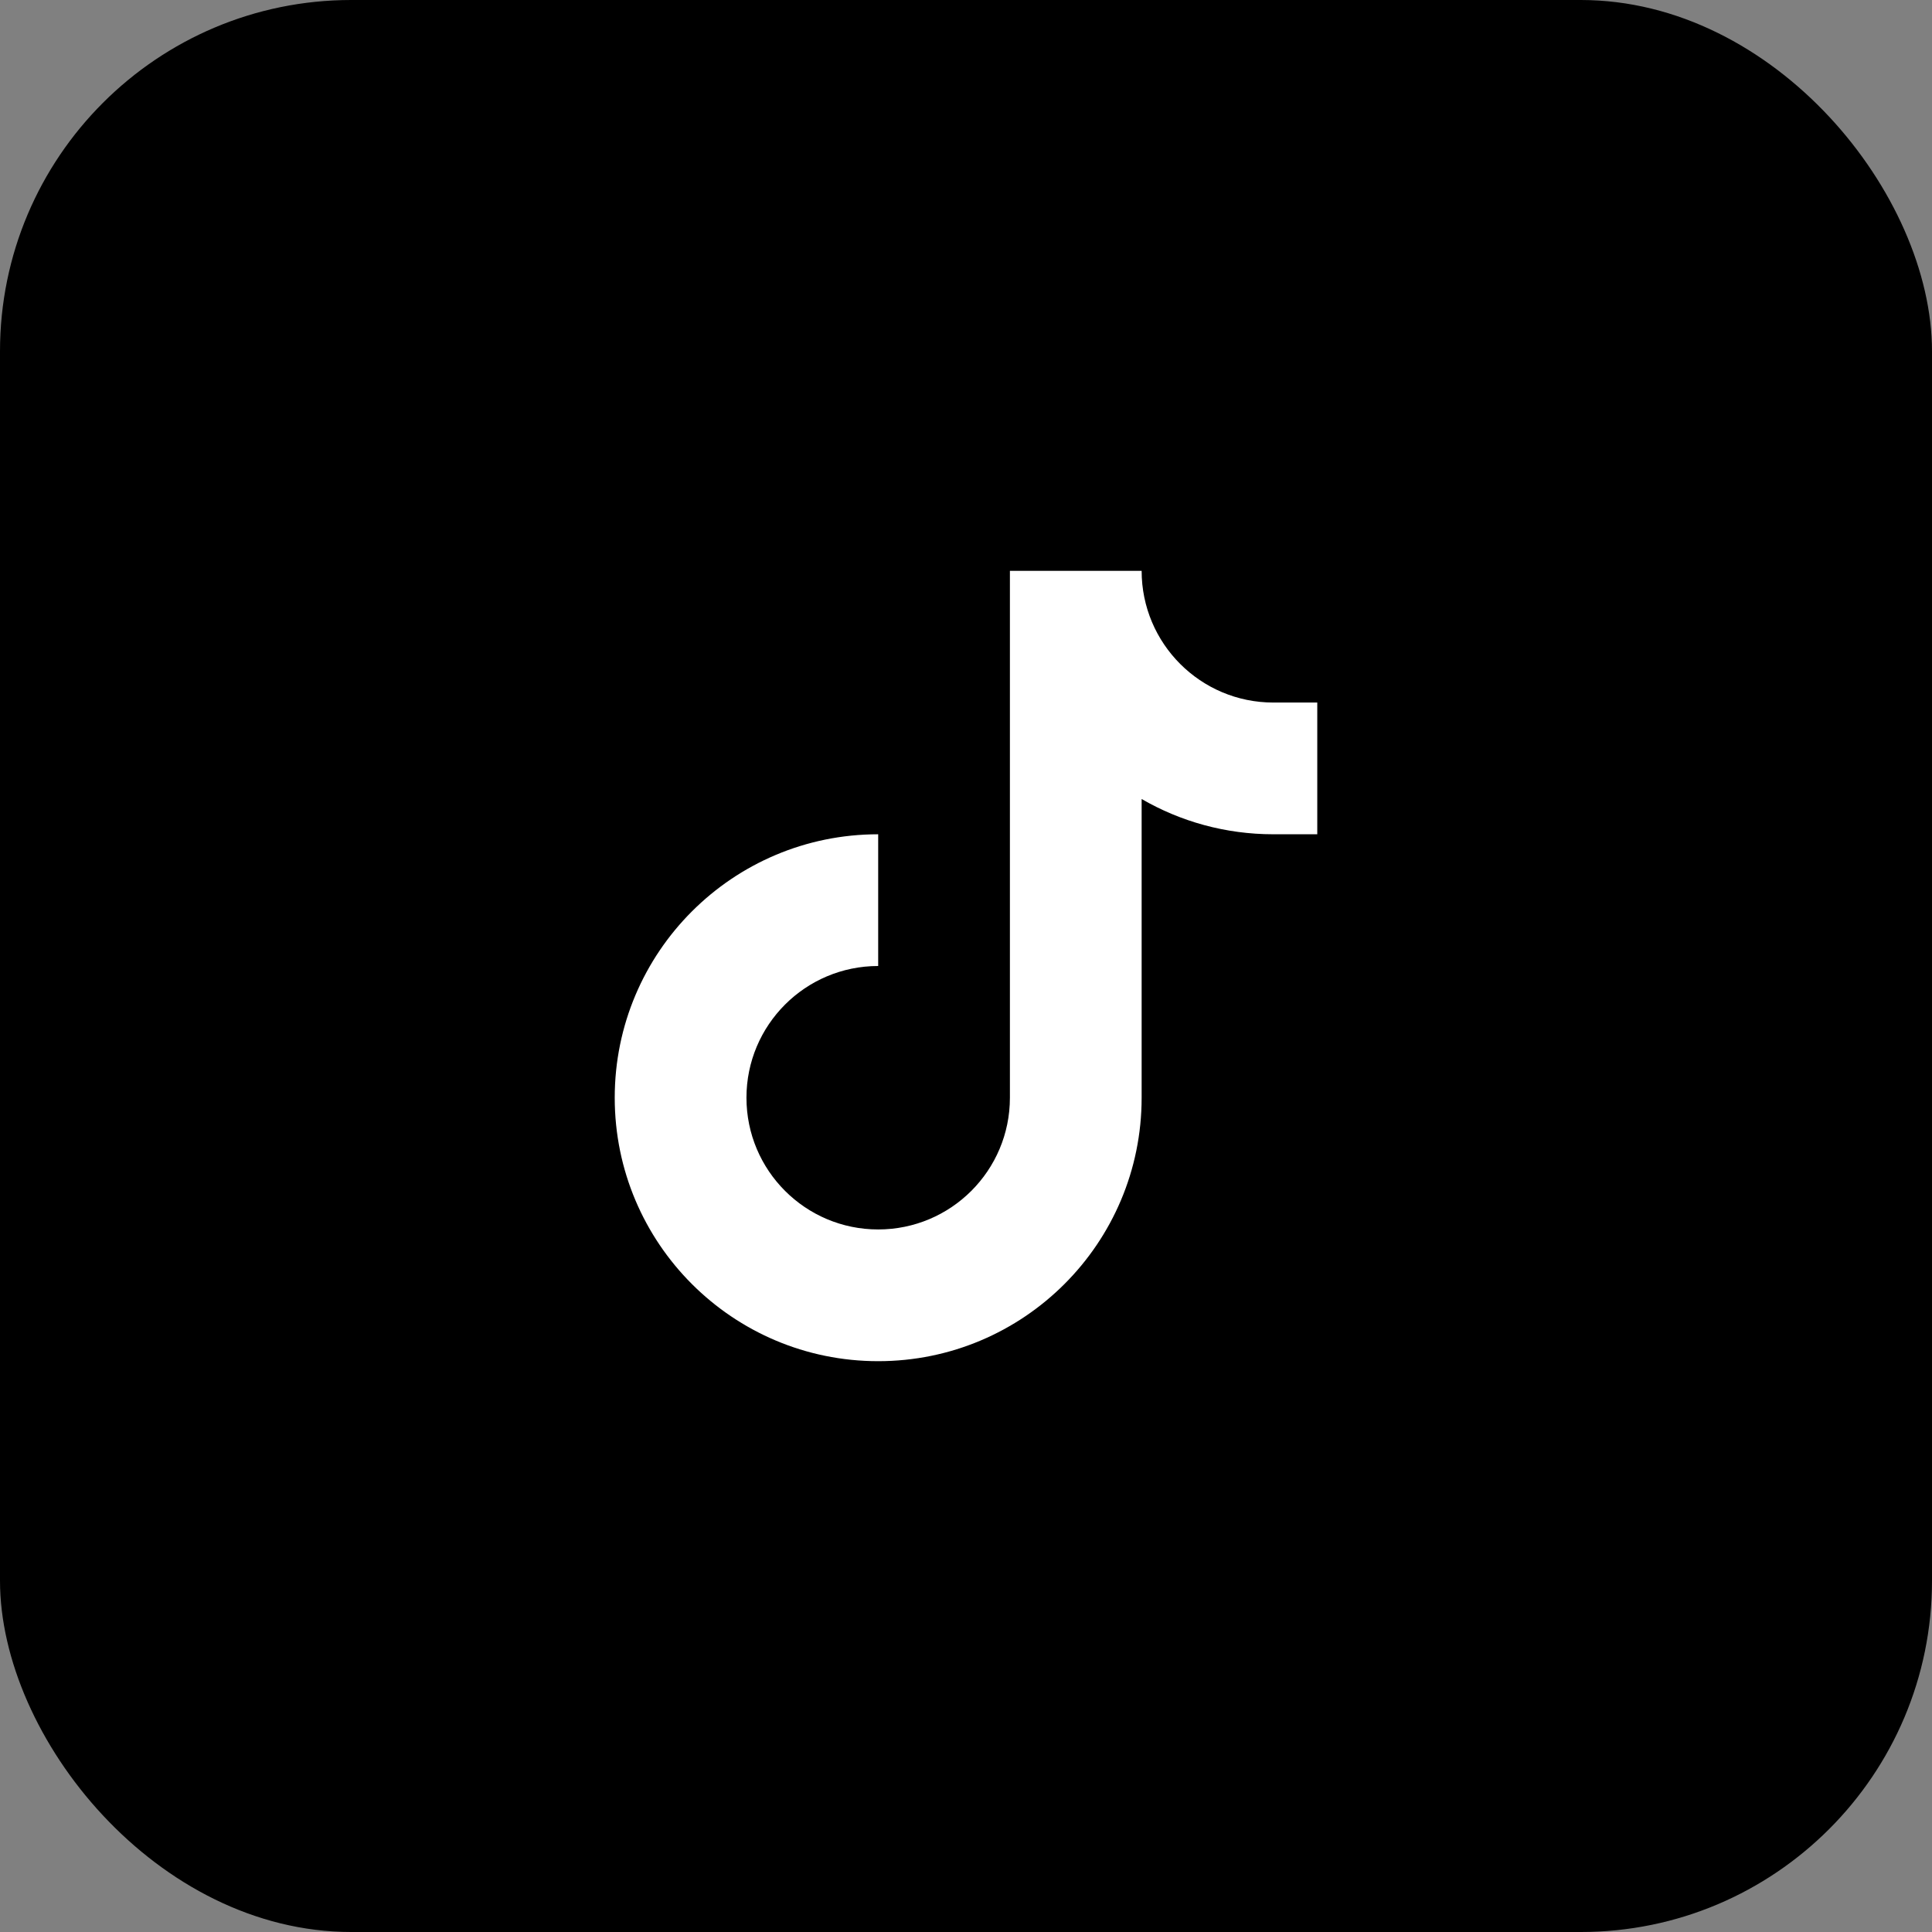
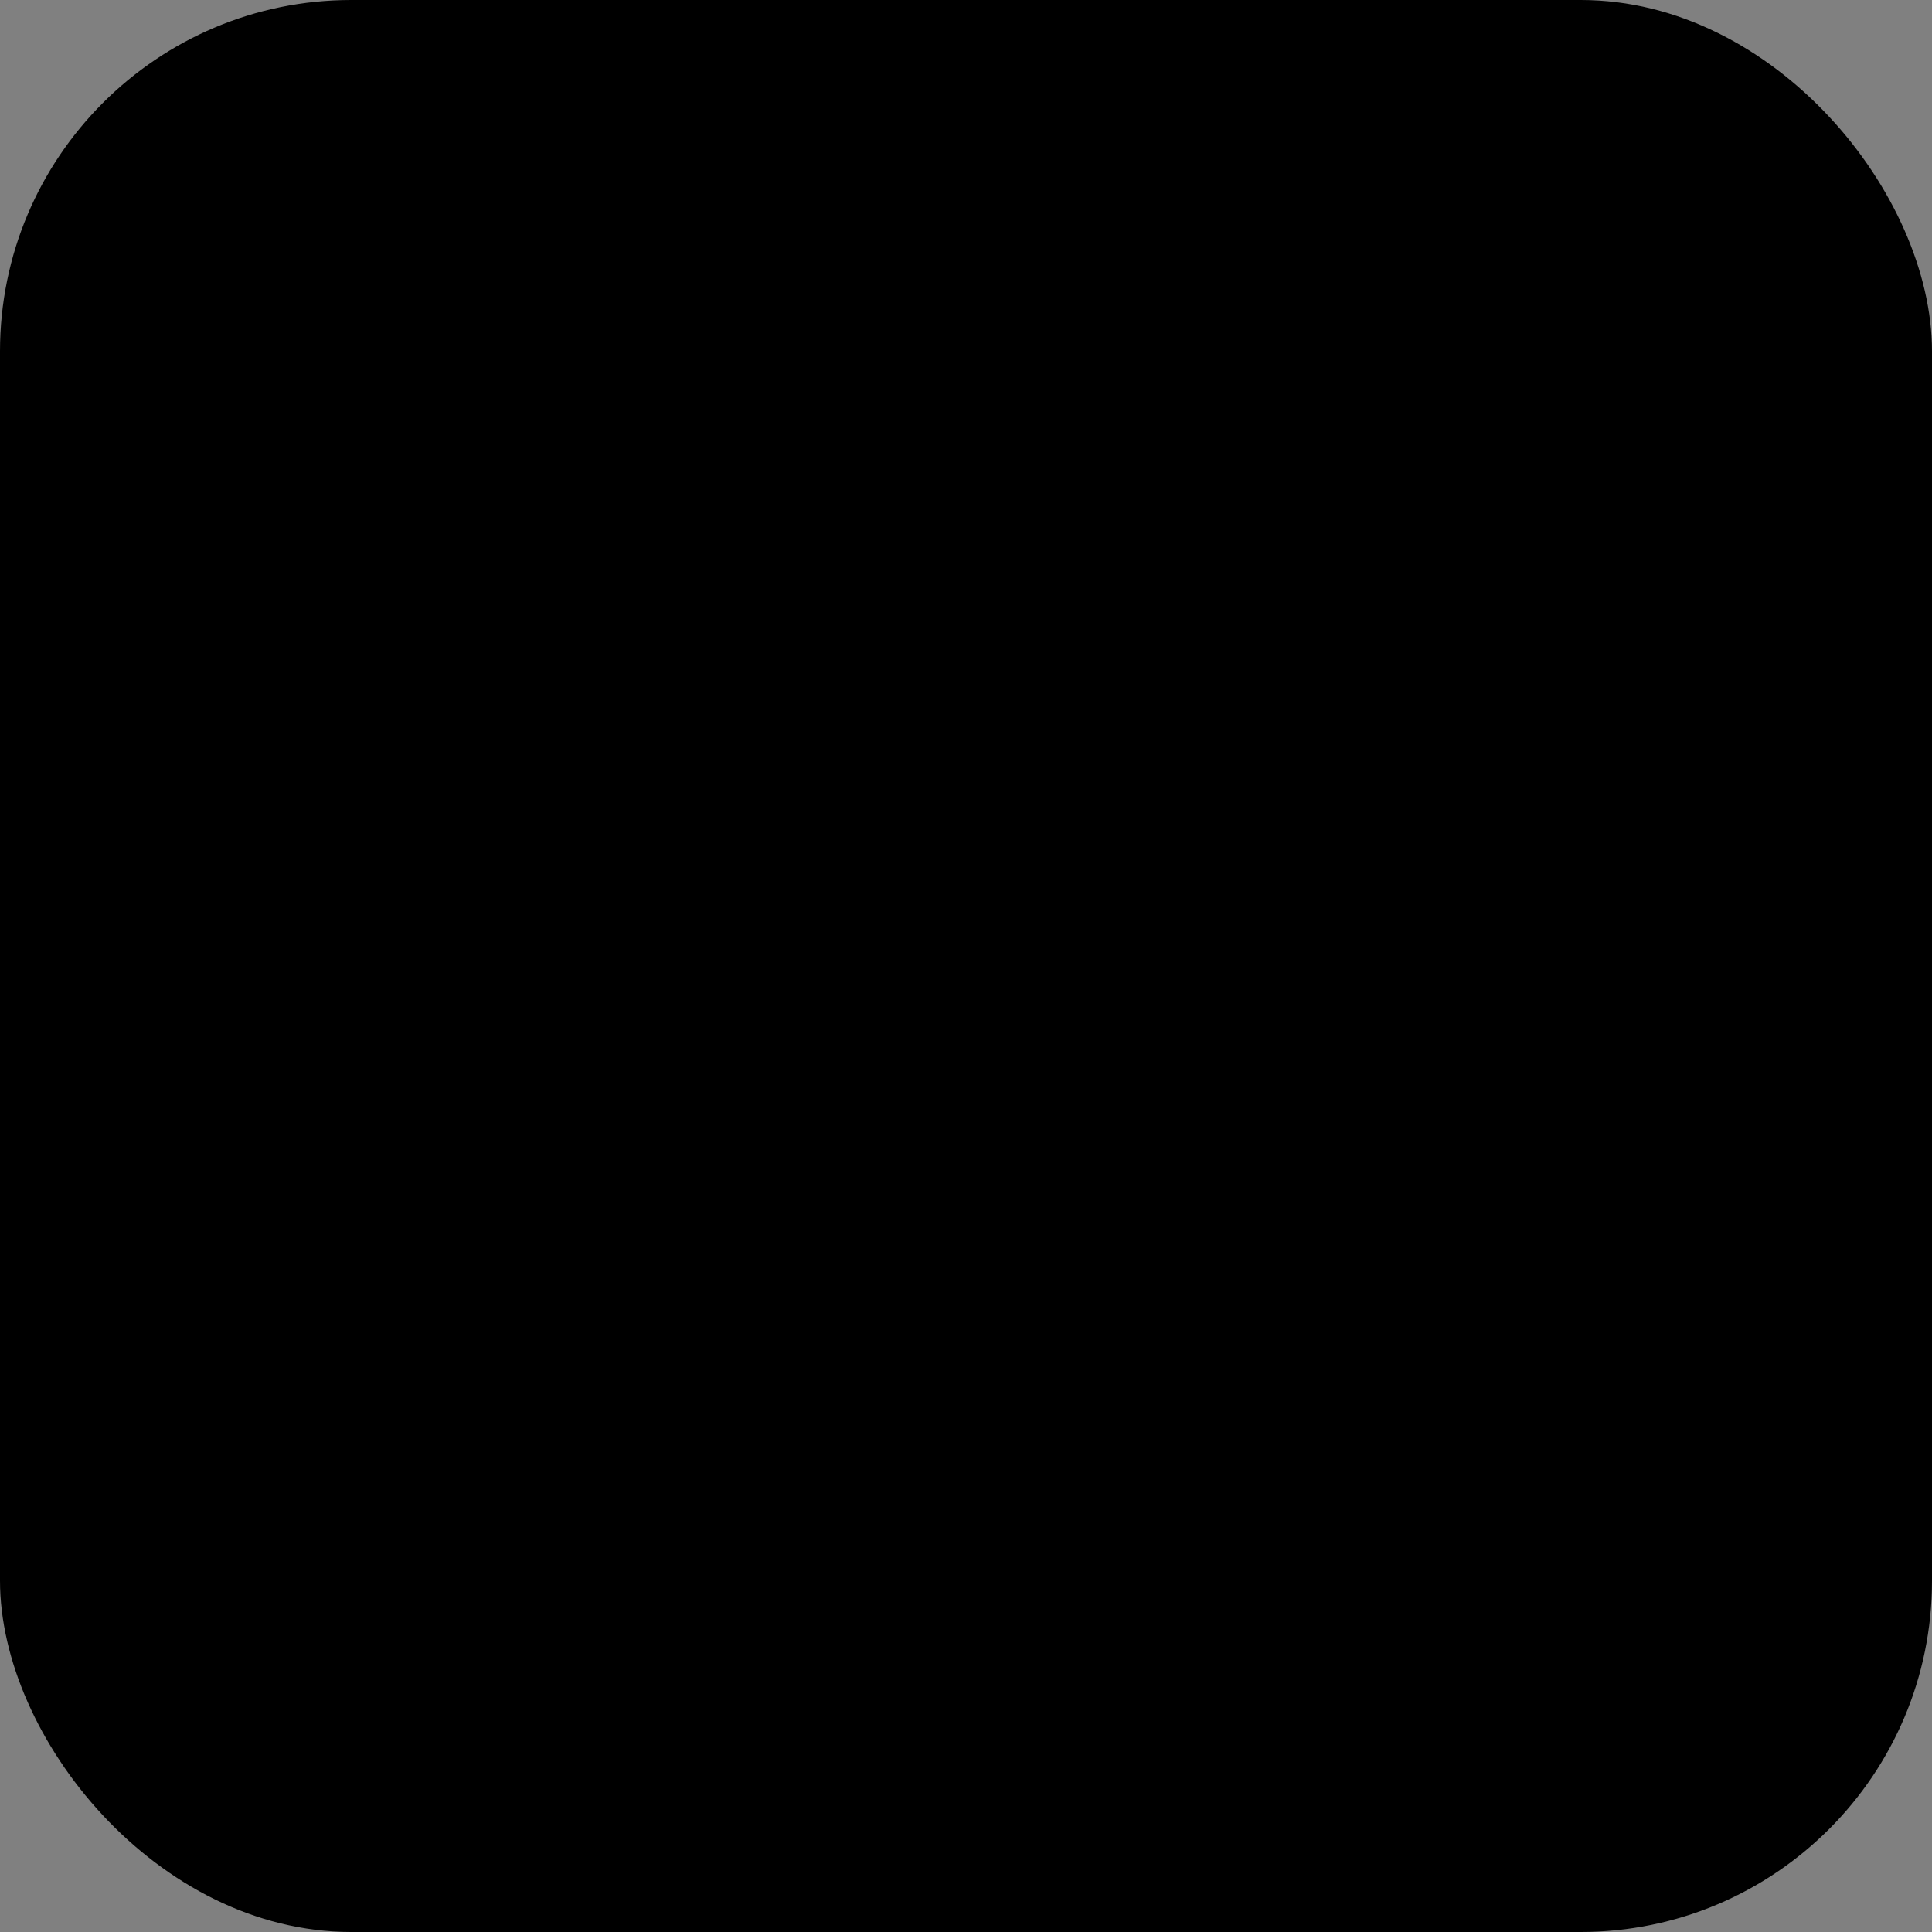
<svg xmlns="http://www.w3.org/2000/svg" width="44" height="44" viewBox="0 0 44 44" fill="none">
  <rect x="0" y="0" width="44" height="44" fill="#808080" stroke="none" />
  <rect width="44" height="44" rx="8" fill="black" />
-   <path d="M20 31C23.314 31 26 28.314 26 25V18.197C26.883 18.708 27.907 19 29 19H30V16H29C27.343 16 26 14.657 26 13H23V25C23 26.657 21.657 28 20 28C18.343 28 17 26.657 17 25C17 23.343 18.343 22 20 22V19C16.686 19 14 21.686 14 25C14 28.314 16.686 31 20 31Z" fill="white" />
</svg>